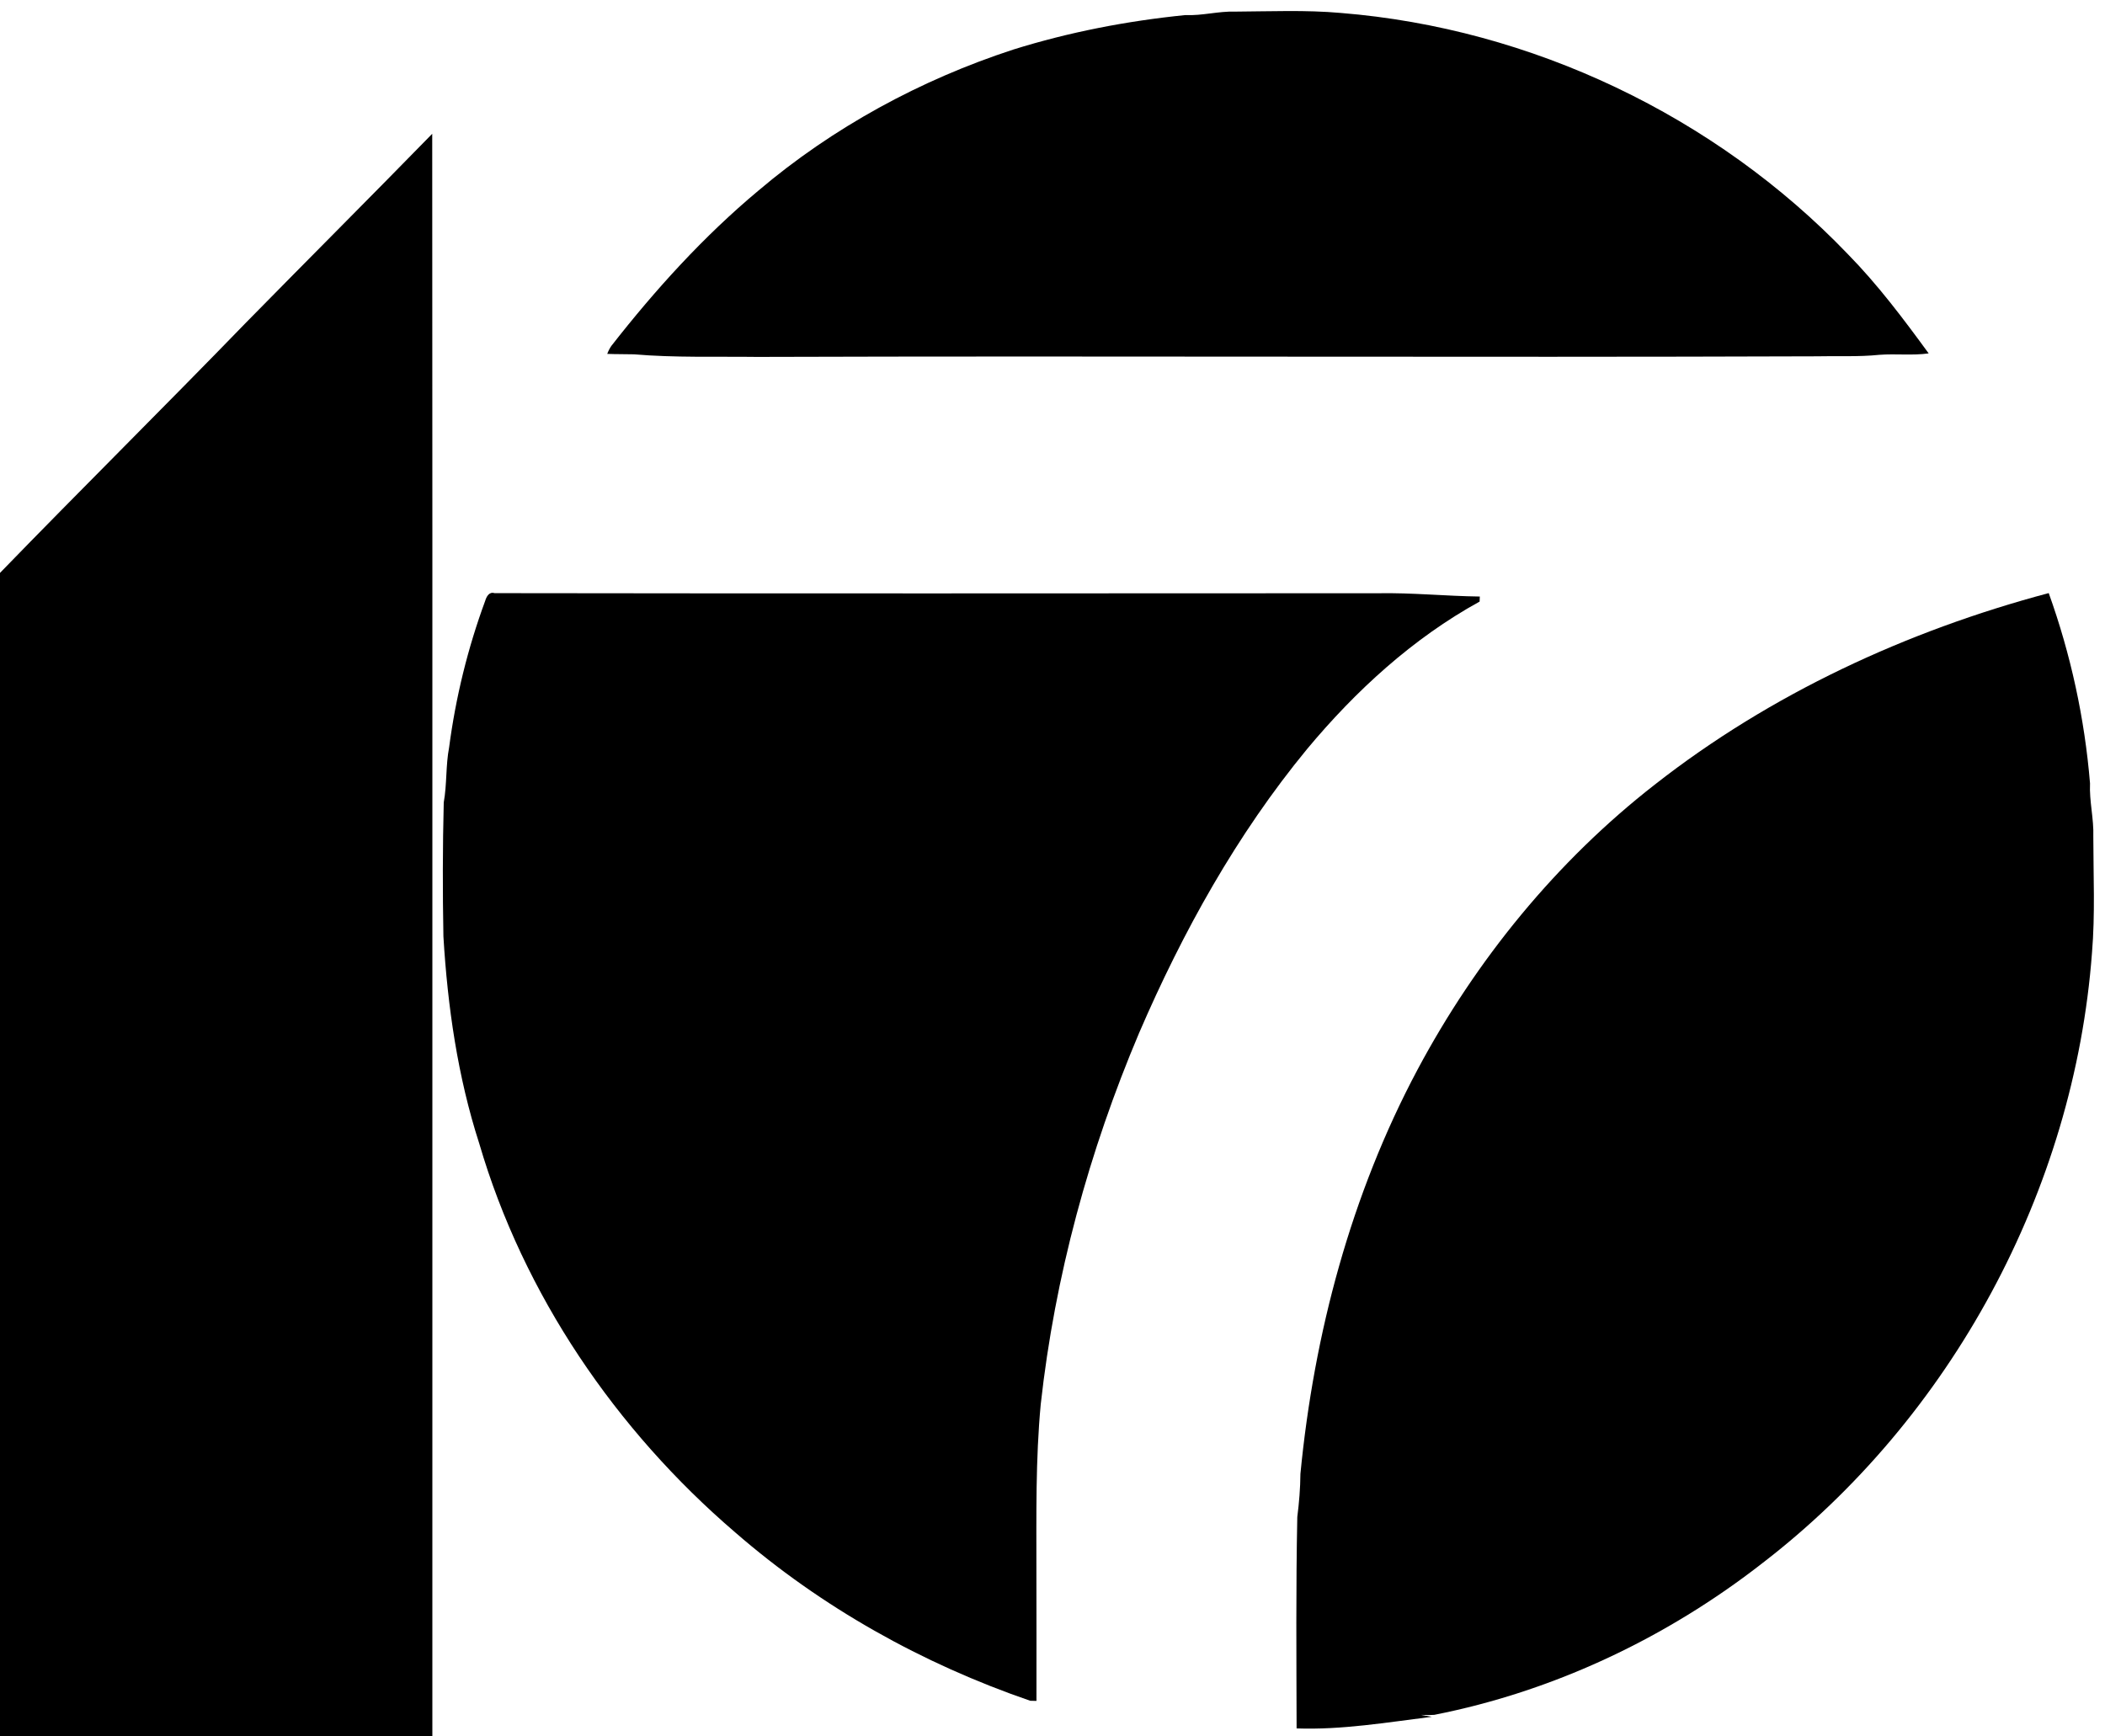
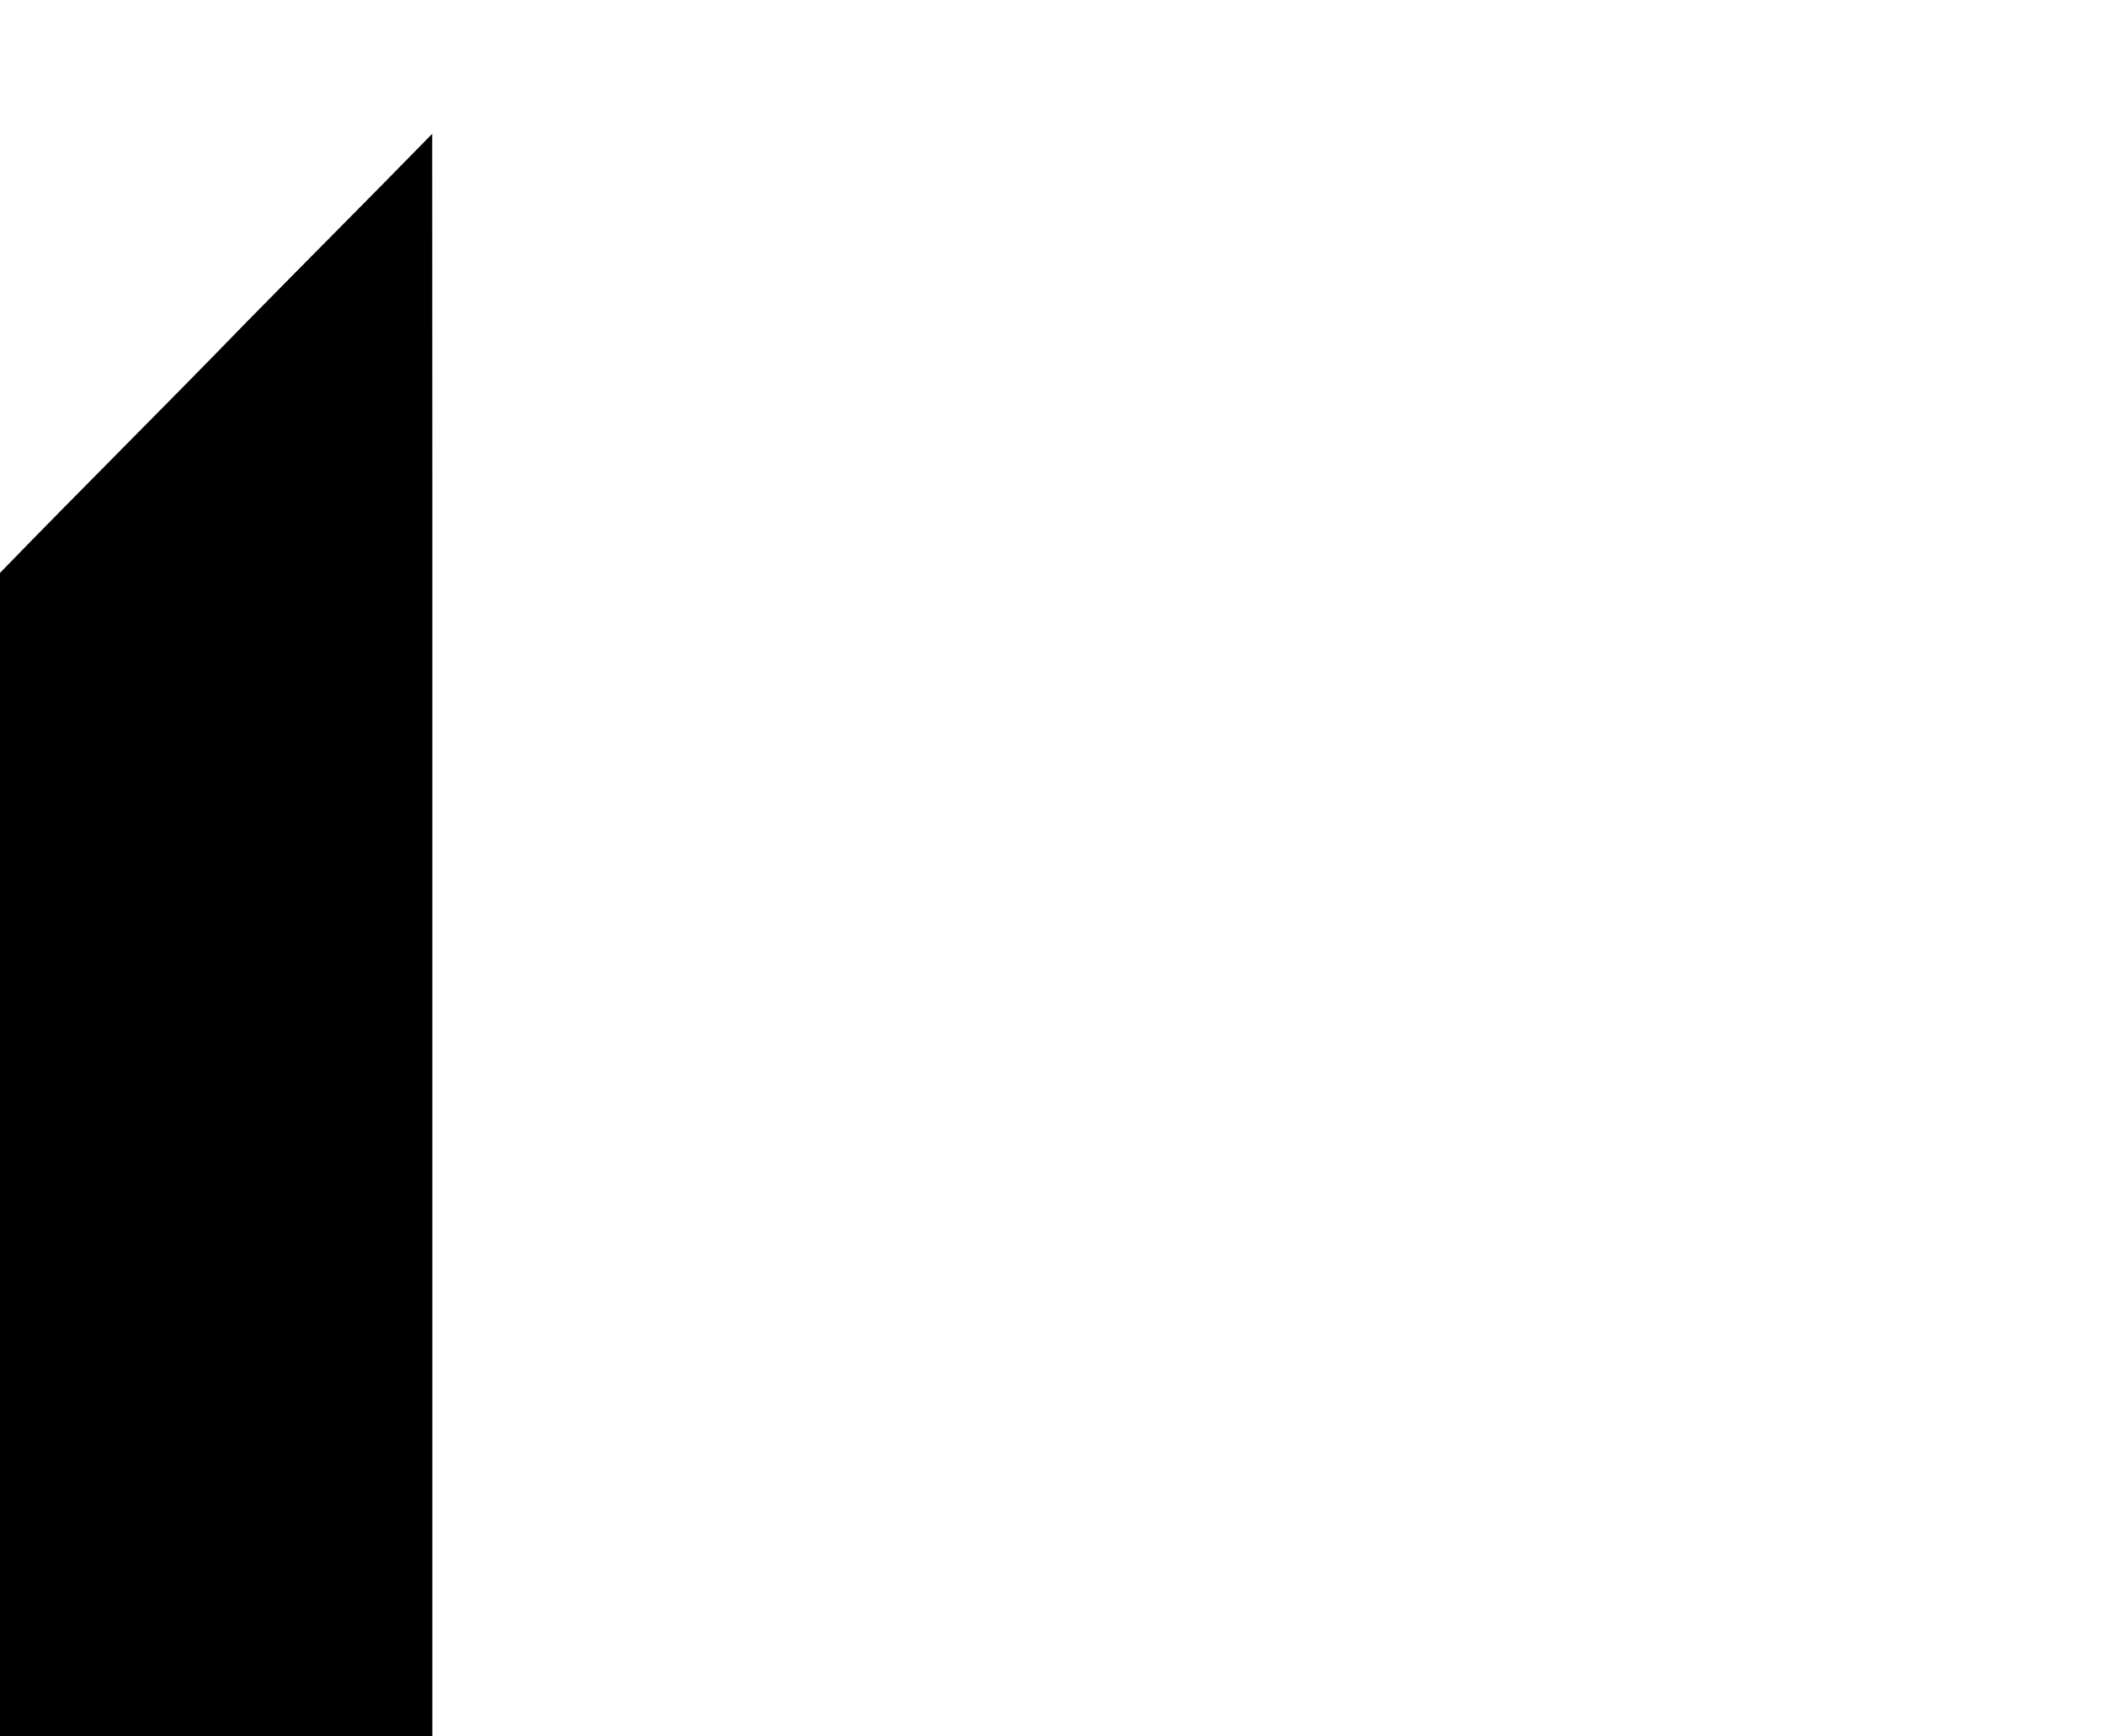
<svg xmlns="http://www.w3.org/2000/svg" width="634pt" height="523pt" viewBox="0 0 634 523" version="1.1">
  <g id="#000000ff">
-     <path fill="#000000" opacity="1.00" d=" M 357.01 4.54 C 362.05 4.78 366.95 3.34 371.98 3.50 C 382.59 3.44 393.26 2.96 403.83 3.90 C 461.24 8.53 516.63 34.93 556.50 76.50 C 565.54 85.71 573.30 96.05 580.89 106.45 C 575.96 107.14 570.98 106.50 566.04 106.88 C 559.70 107.54 553.32 107.17 546.96 107.33 C 440.66 107.71 334.36 107.17 228.07 107.51 C 215.70 107.35 203.30 107.78 190.97 106.73 C 188.28 106.66 185.58 106.71 182.89 106.60 C 183.21 105.74 183.63 104.92 184.15 104.17 C 197.38 87.24 211.91 71.21 228.42 57.42 C 250.85 38.39 277.19 24.08 305.12 14.95 C 321.99 9.67 339.44 6.31 357.01 4.54 Z" />
    <path fill="#000000" opacity="1.00" d=" M 74.20 97.07 C 92.82 78.10 111.62 59.32 130.18 40.30 C 130.28 201.20 130.19 362.10 130.22 523.00 L 0.00 523.00 L 0.00 172.57 C 24.56 147.24 49.65 122.41 74.20 97.07 Z" />
-     <path fill="#000000" opacity="1.00" d=" M 498.39 236.35 C 533.29 209.00 574.33 190.03 617.05 178.65 C 623.69 197.11 627.88 216.44 629.49 235.98 C 629.24 241.36 630.67 246.62 630.48 252.00 C 630.49 263.66 631.06 275.39 630.08 287.02 C 624.74 358.53 587.69 427.10 530.83 470.84 C 501.96 493.36 467.96 509.47 431.99 516.55 C 430.64 516.64 429.30 516.59 427.97 516.56 C 428.78 516.70 430.41 516.99 431.23 517.14 C 417.72 518.82 404.20 521.12 390.52 520.64 C 390.47 499.41 390.29 478.18 390.73 456.95 C 391.28 452.63 391.64 448.30 391.67 443.95 C 395.76 401.70 406.92 359.78 426.94 322.20 C 444.59 289.13 468.79 259.42 498.39 236.35 Z" />
-     <path fill="#000000" opacity="1.00" d=" M 146.14 180.97 C 146.51 179.75 147.31 178.16 148.94 178.67 C 237.63 178.81 326.33 178.73 415.03 178.70 C 425.27 178.51 435.46 179.56 445.70 179.69 C 445.68 180.07 445.66 180.83 445.64 181.21 C 425.52 192.28 408.30 208.07 393.66 225.65 C 372.52 251.33 356.22 280.68 343.09 311.14 C 328.00 346.77 317.71 384.51 313.46 422.98 C 311.89 439.61 312.16 456.36 312.15 473.06 C 312.17 486.16 312.19 499.26 312.17 512.35 C 311.70 512.34 310.77 512.32 310.30 512.31 C 277.85 501.18 247.35 484.13 221.43 461.59 C 185.50 430.78 157.68 390.01 144.34 344.44 C 137.83 324.28 134.81 303.14 133.55 282.08 C 133.30 268.63 133.31 255.17 133.65 241.72 C 134.64 236.22 134.22 230.59 135.27 225.11 C 137.25 210.06 140.89 195.22 146.14 180.97 Z" />
  </g>
</svg>